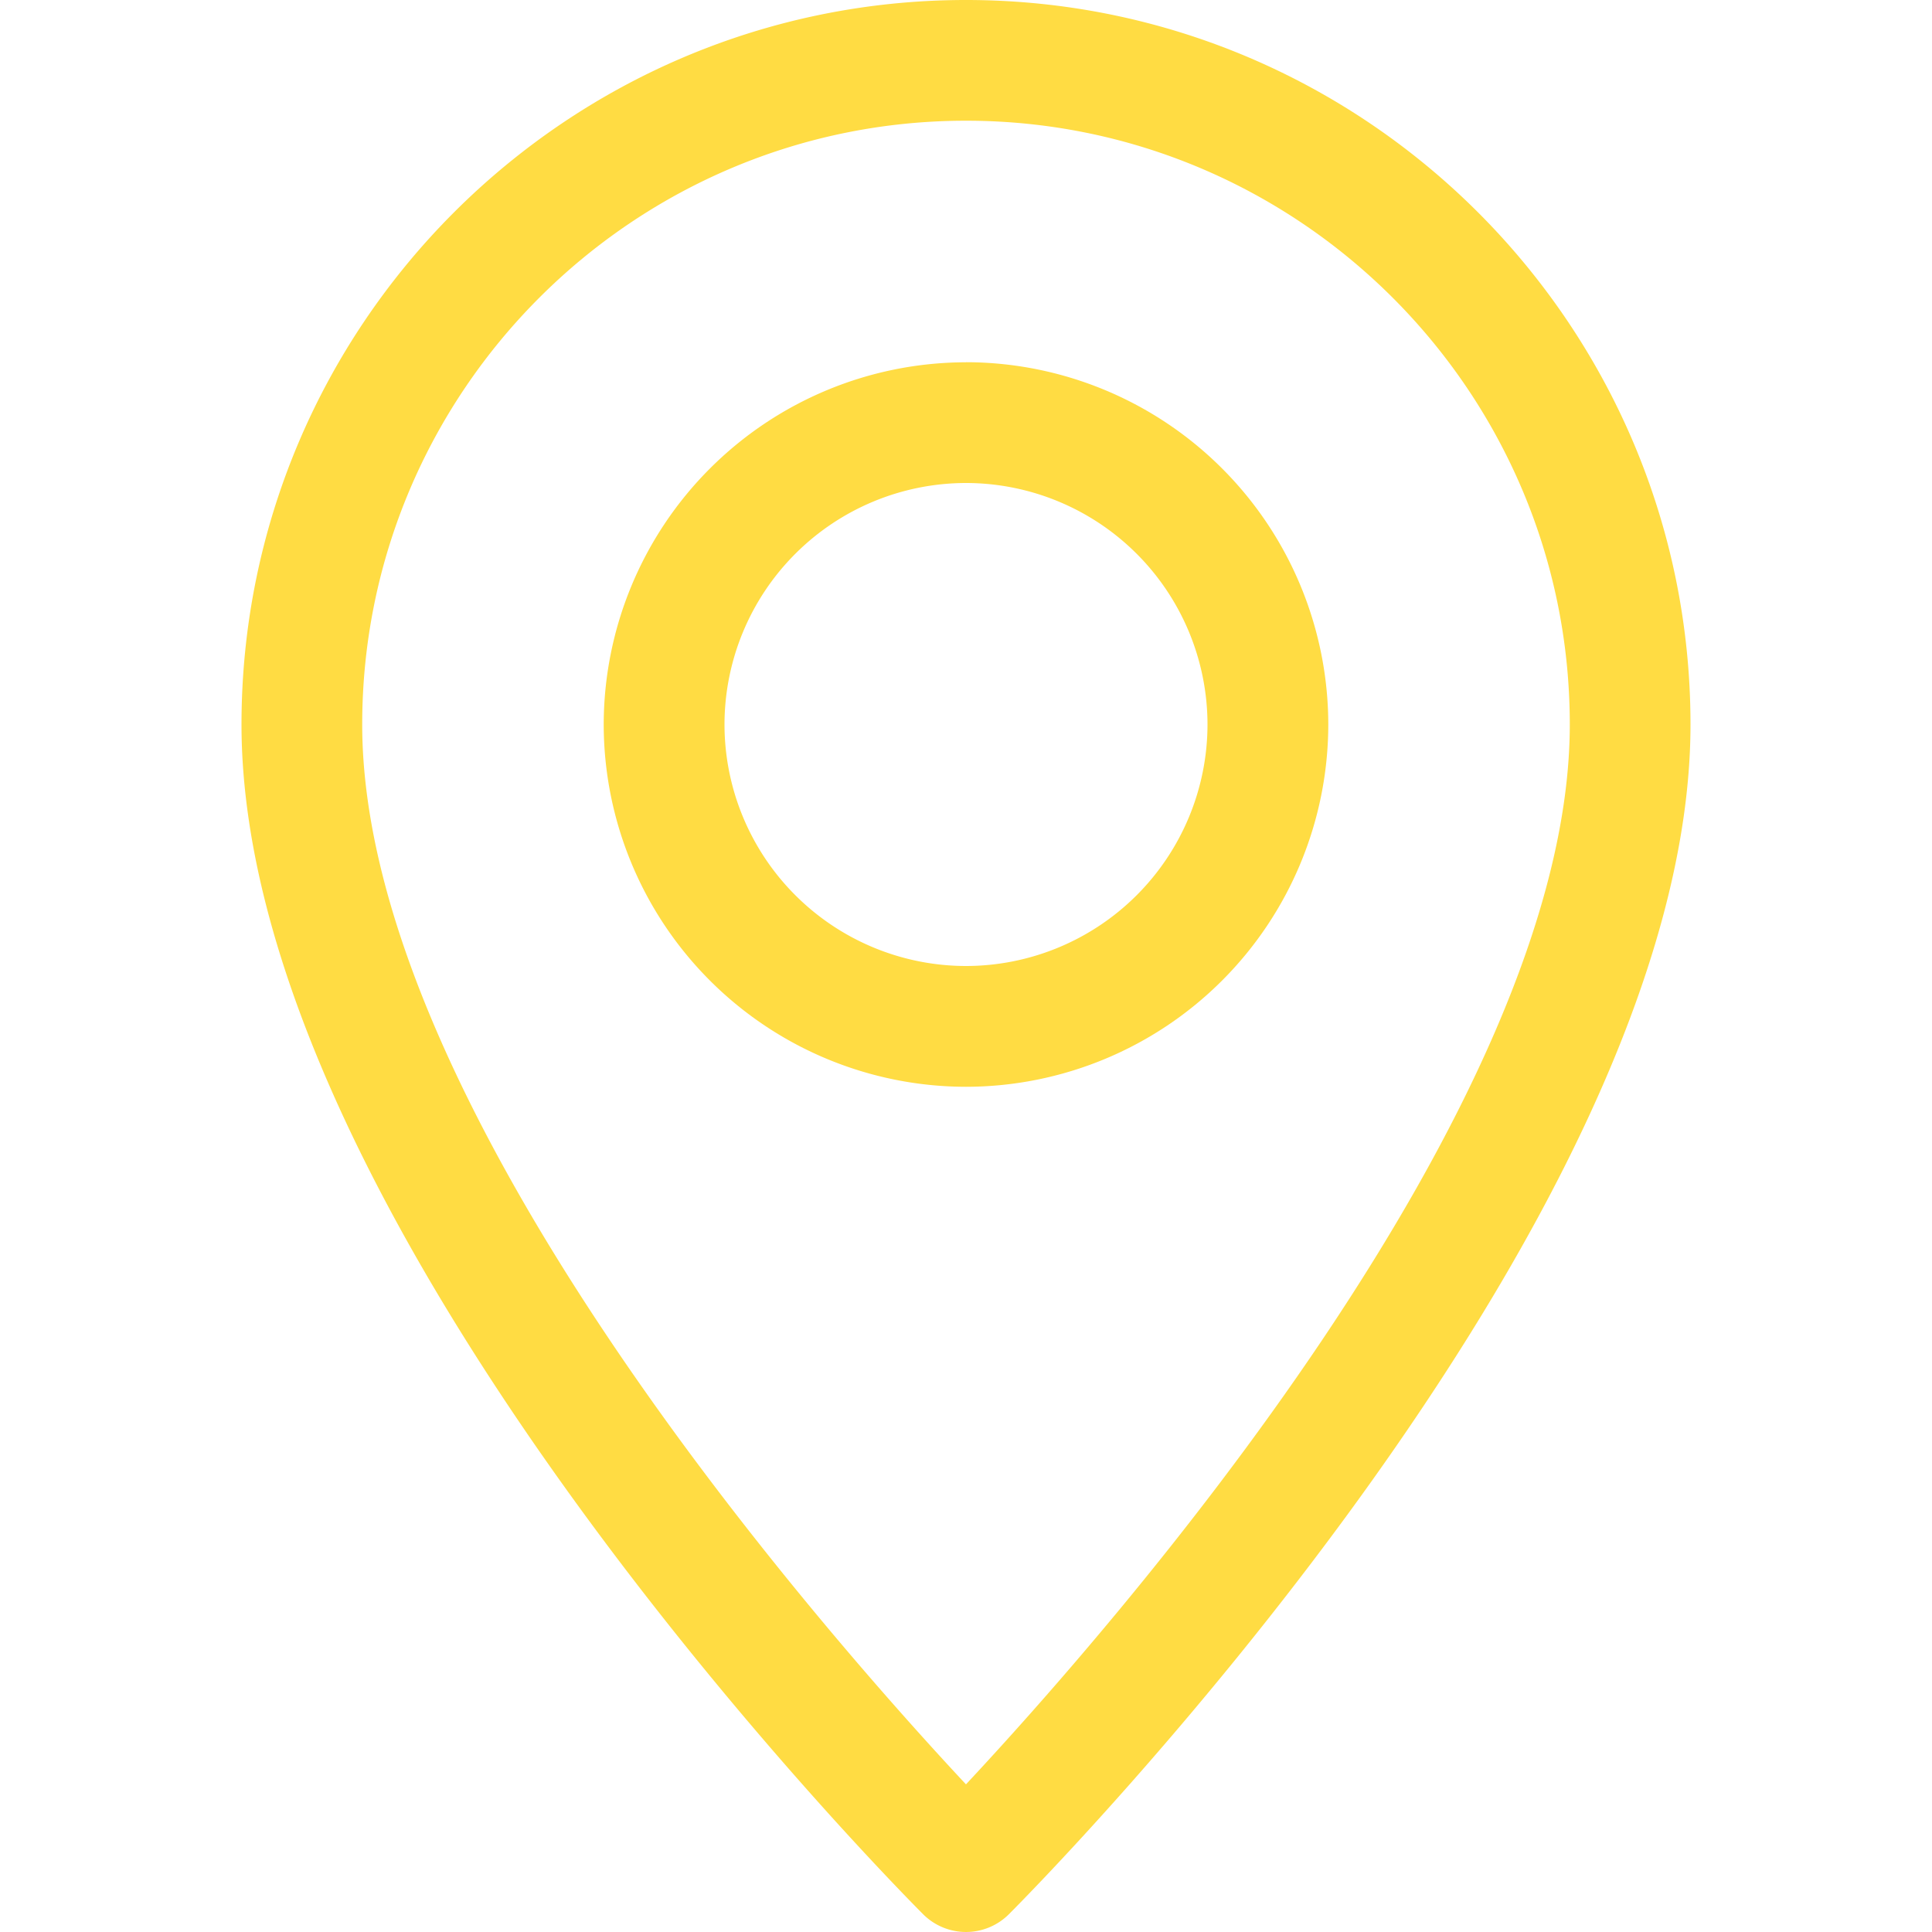
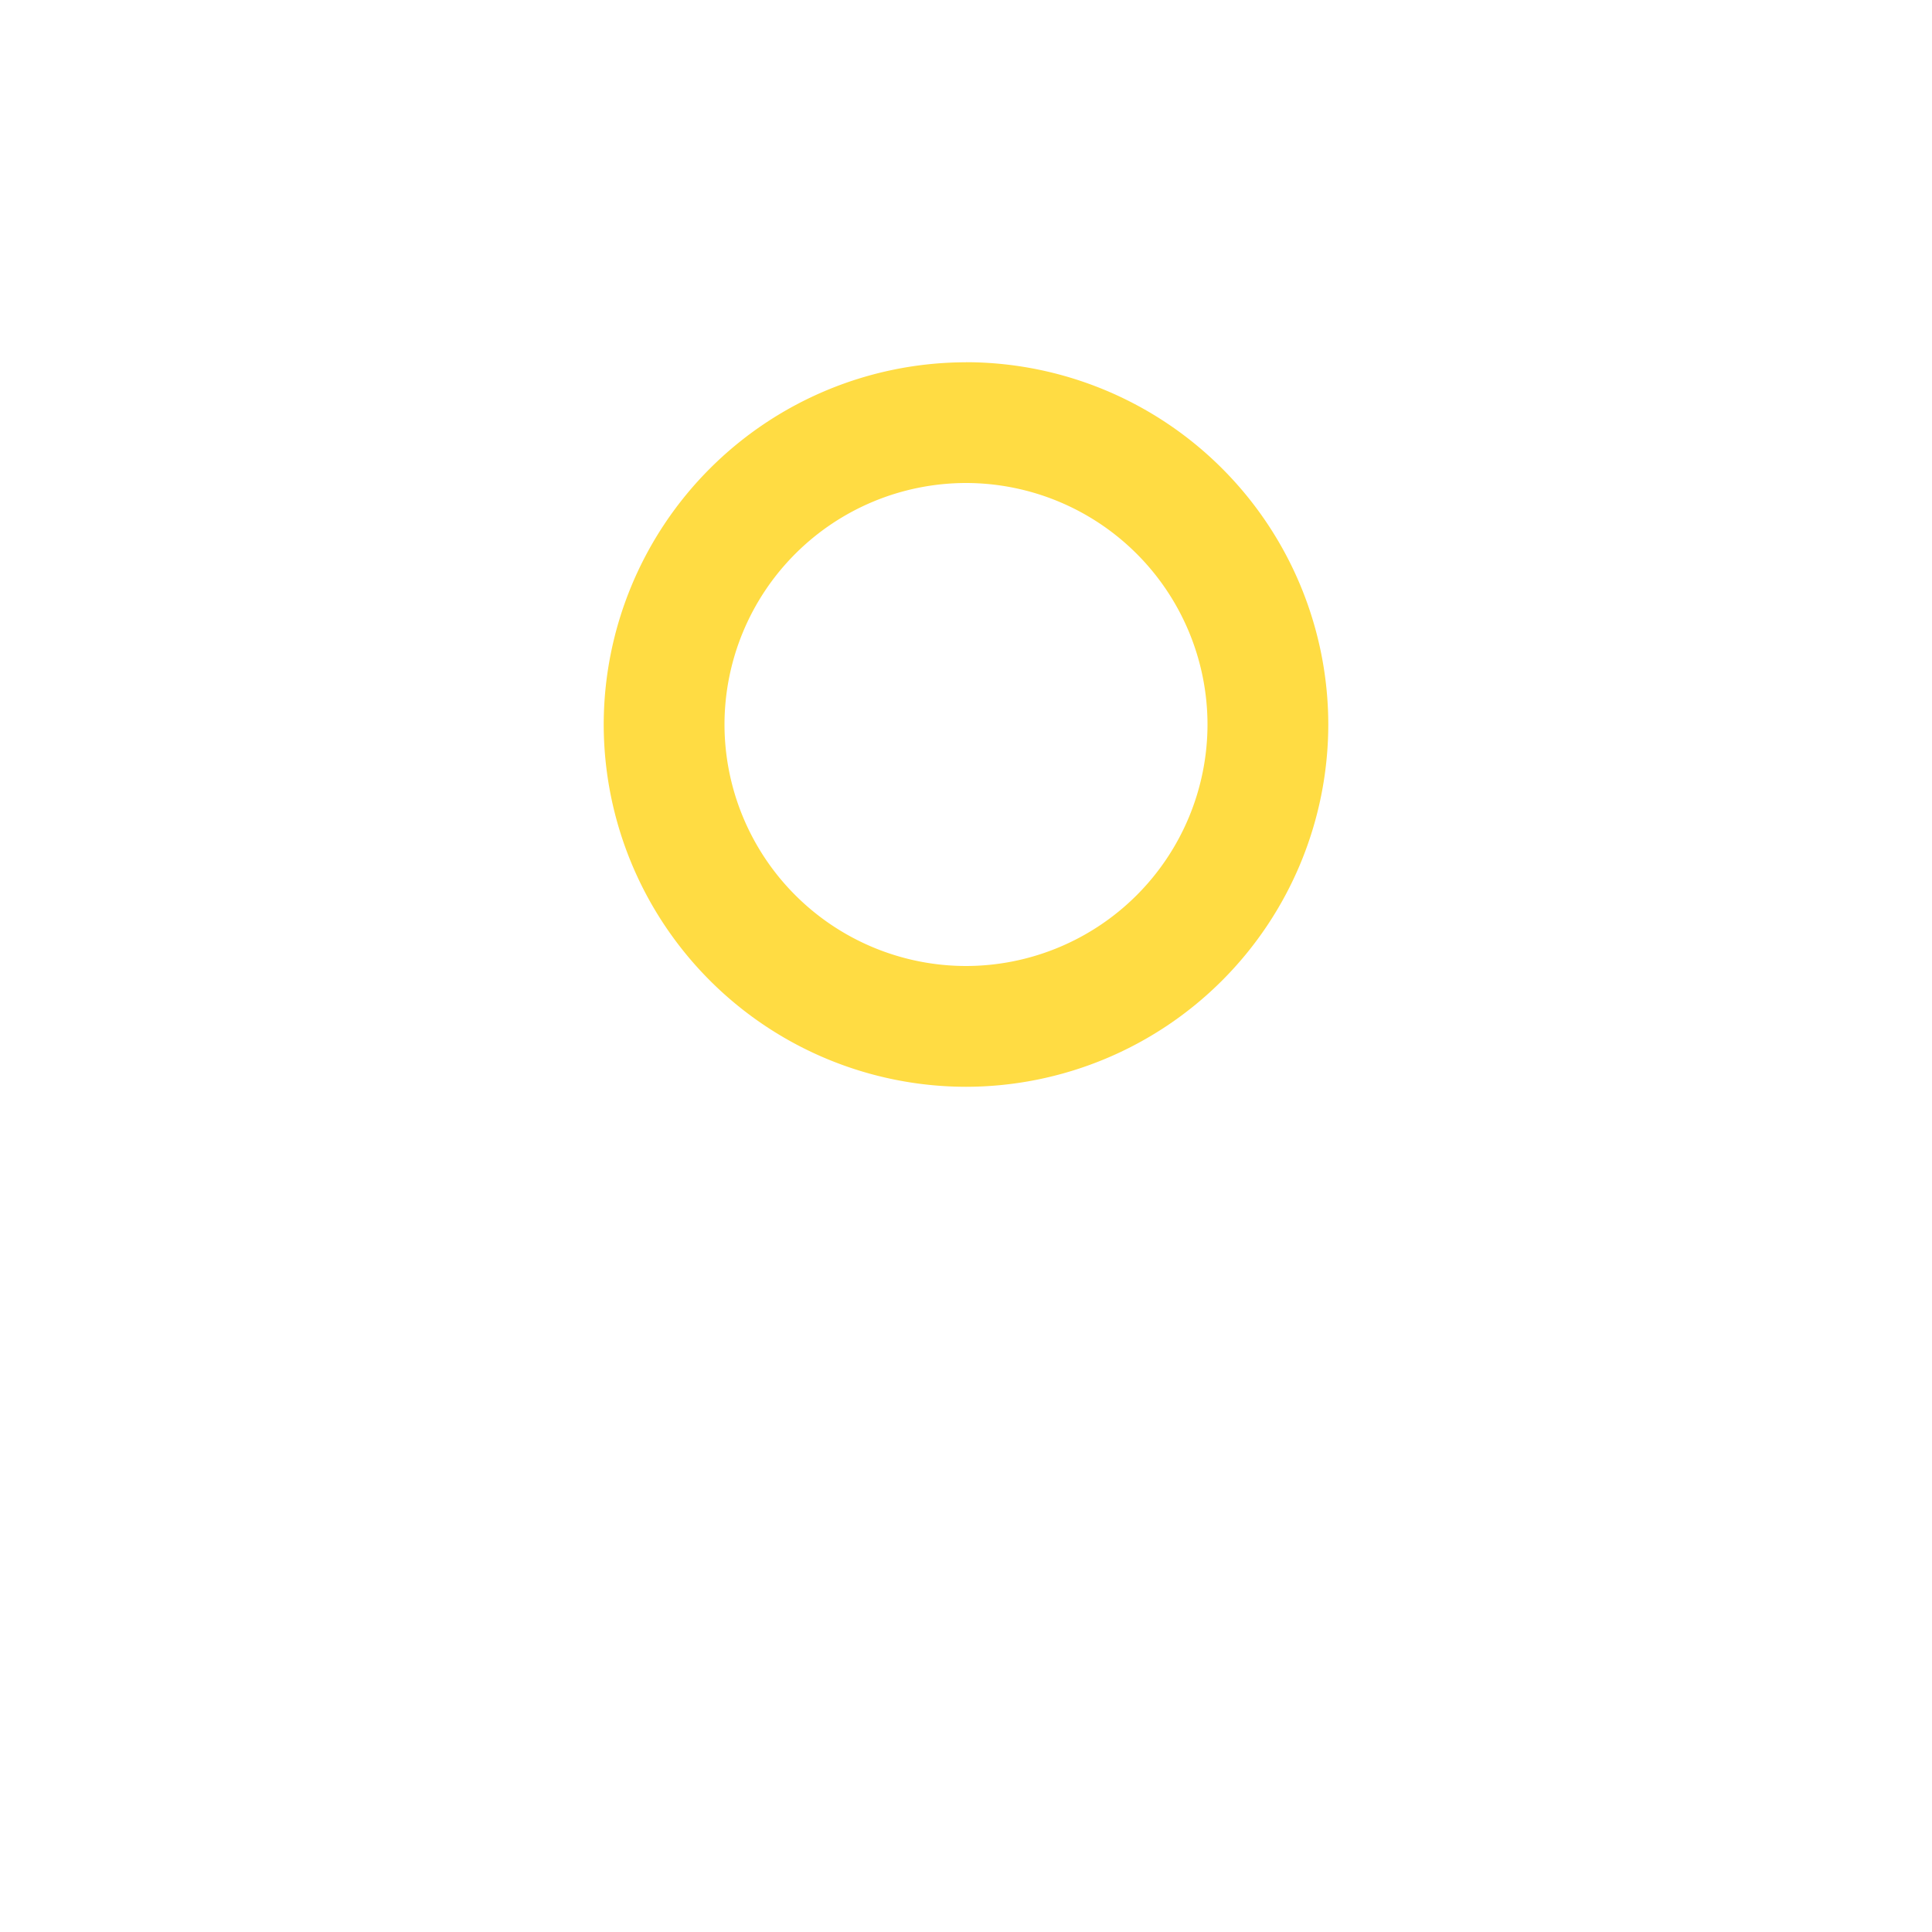
<svg xmlns="http://www.w3.org/2000/svg" width="25" height="25" fill="none">
-   <path fill="#FFDC43" d="M12.5 0C7.33 0 3.125 4.205 3.125 9.375c0 6.498 8.463 15.036 8.822 15.397a.785.785 0 0 0 1.106 0c.36-.361 8.822-8.899 8.822-15.397C21.875 4.205 17.67 0 12.5 0Zm0 23.09c-1.866-1.998-7.813-8.75-7.813-13.715 0-4.308 3.505-7.813 7.813-7.813s7.813 3.505 7.813 7.813c0 4.96-5.947 11.717-7.813 13.714Z" />
  <path fill="#FFDC43" d="M12.5 4.688a4.693 4.693 0 0 0-4.688 4.687 4.693 4.693 0 0 0 4.688 4.688 4.693 4.693 0 0 0 4.688-4.688A4.693 4.693 0 0 0 12.5 4.687Zm0 7.812a3.128 3.128 0 0 1-3.125-3.125A3.128 3.128 0 0 1 12.5 6.25a3.128 3.128 0 0 1 3.125 3.125A3.128 3.128 0 0 1 12.5 12.5Z" />
</svg>